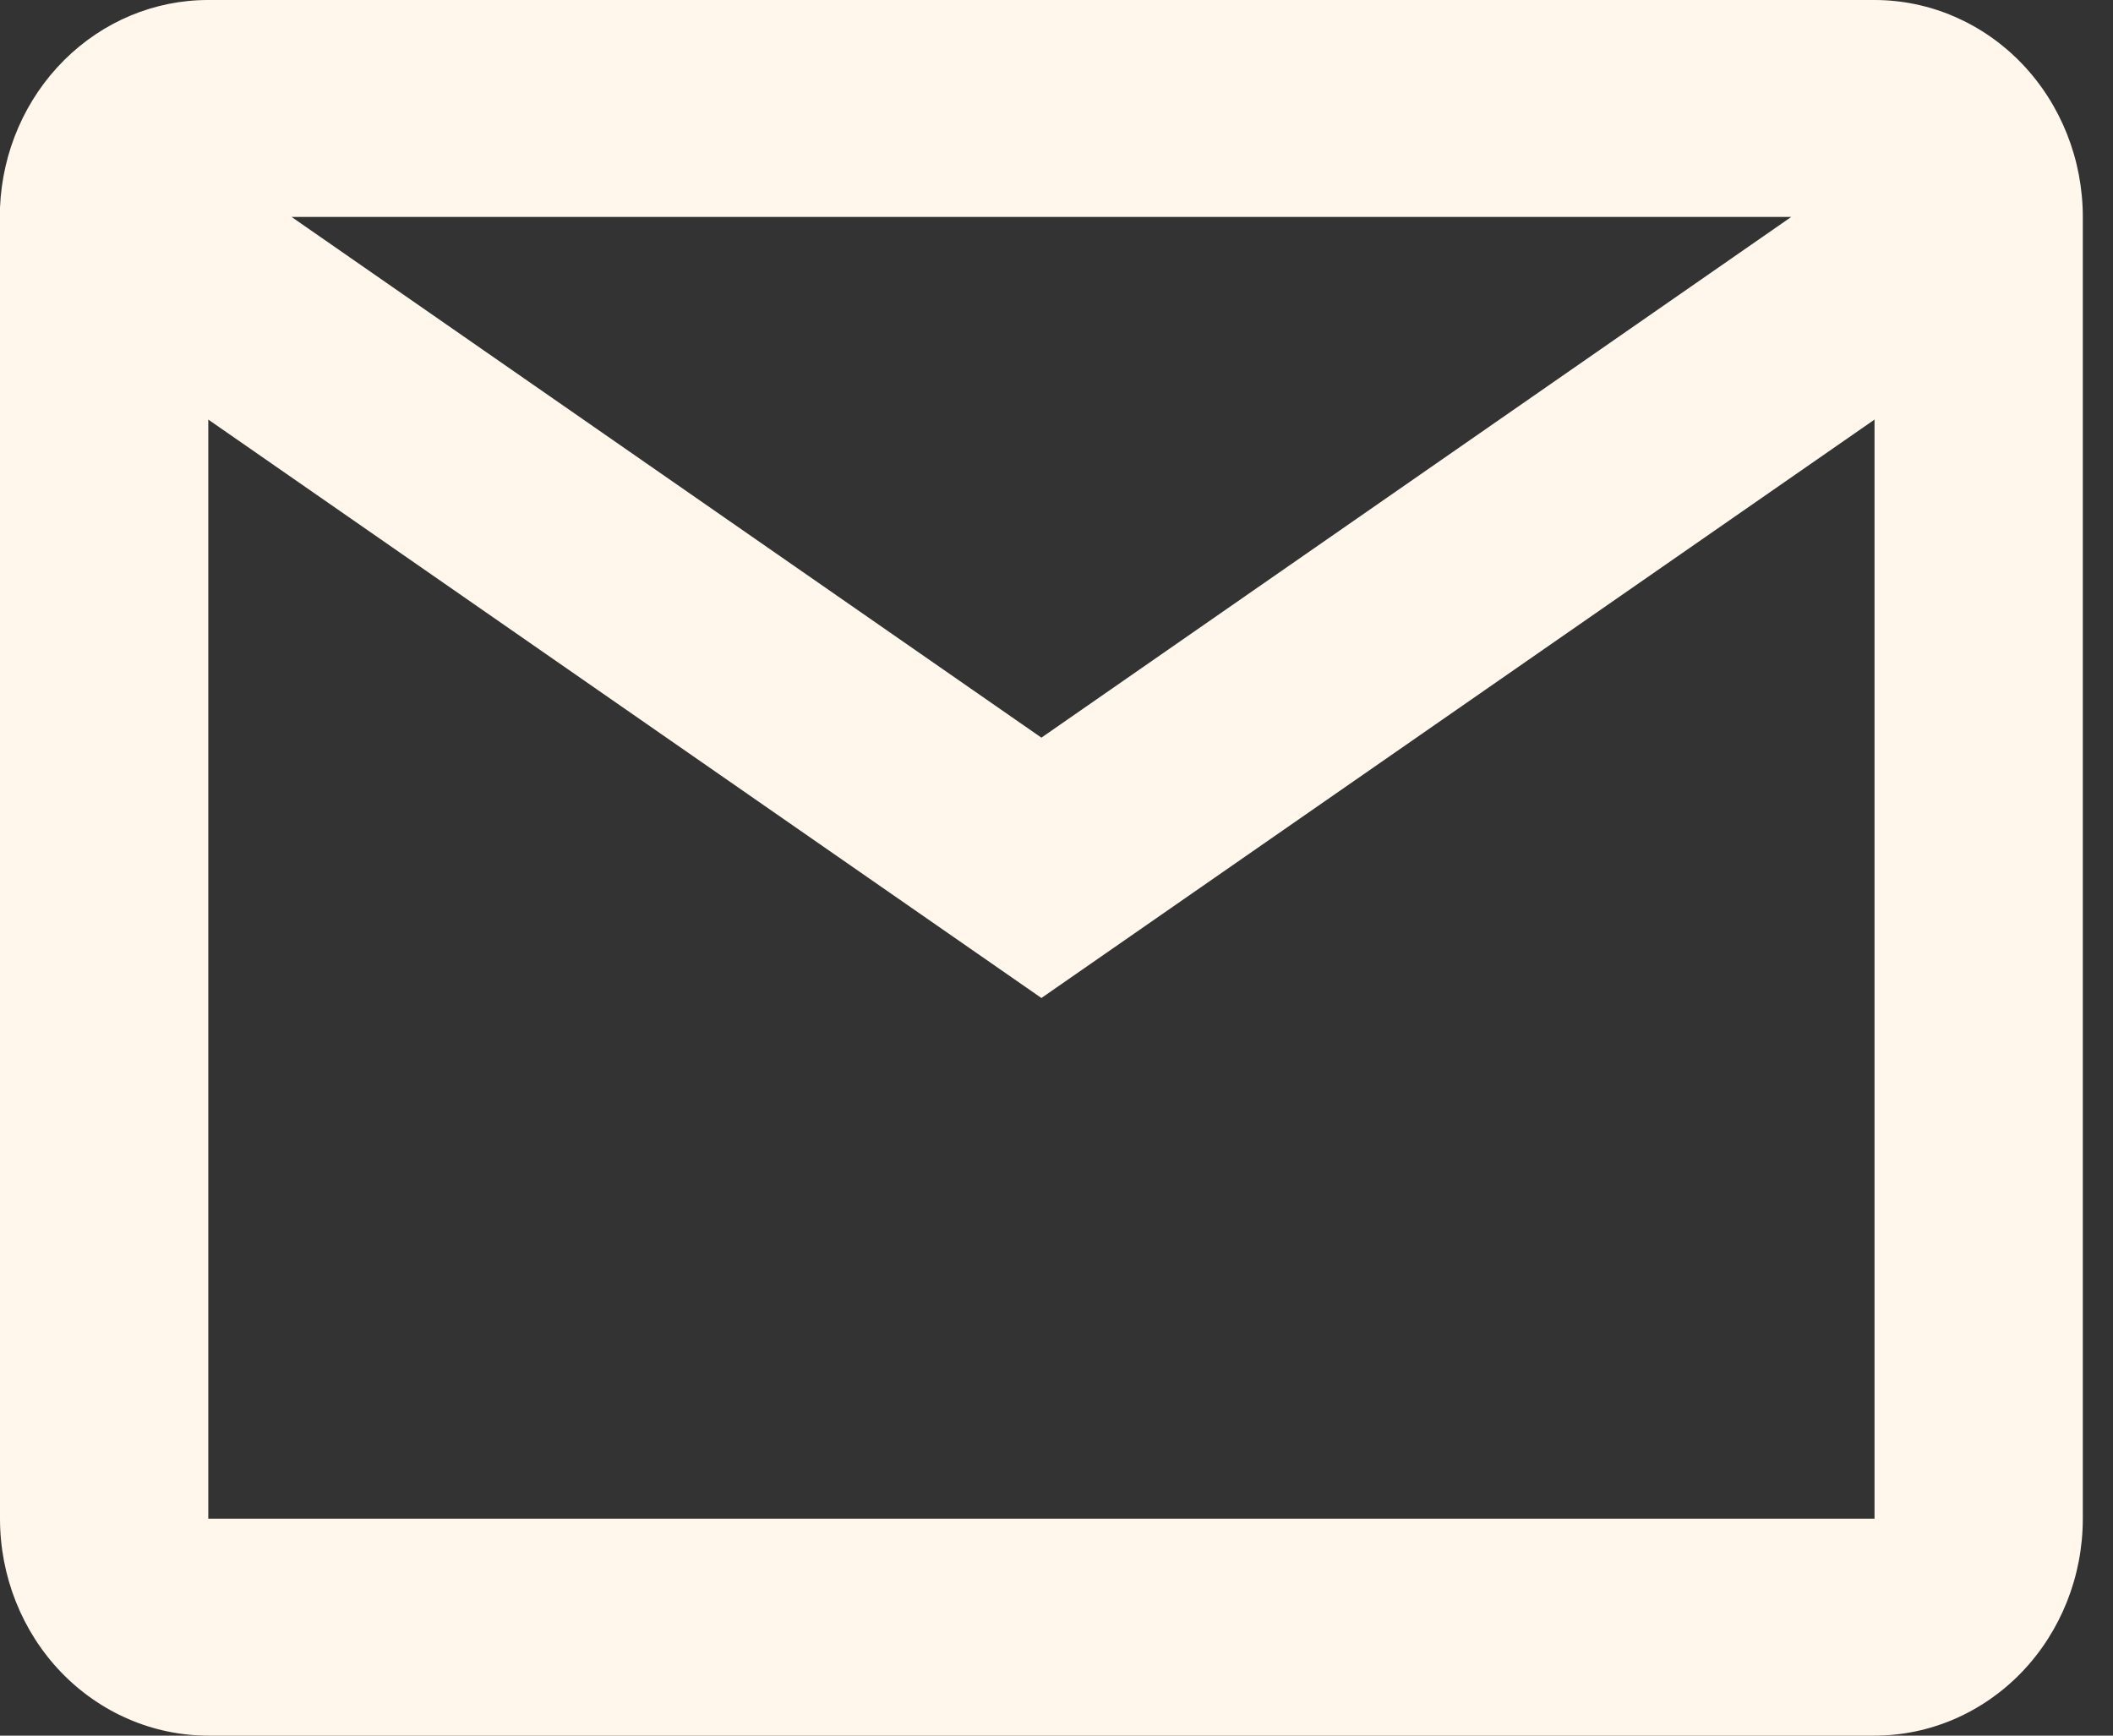
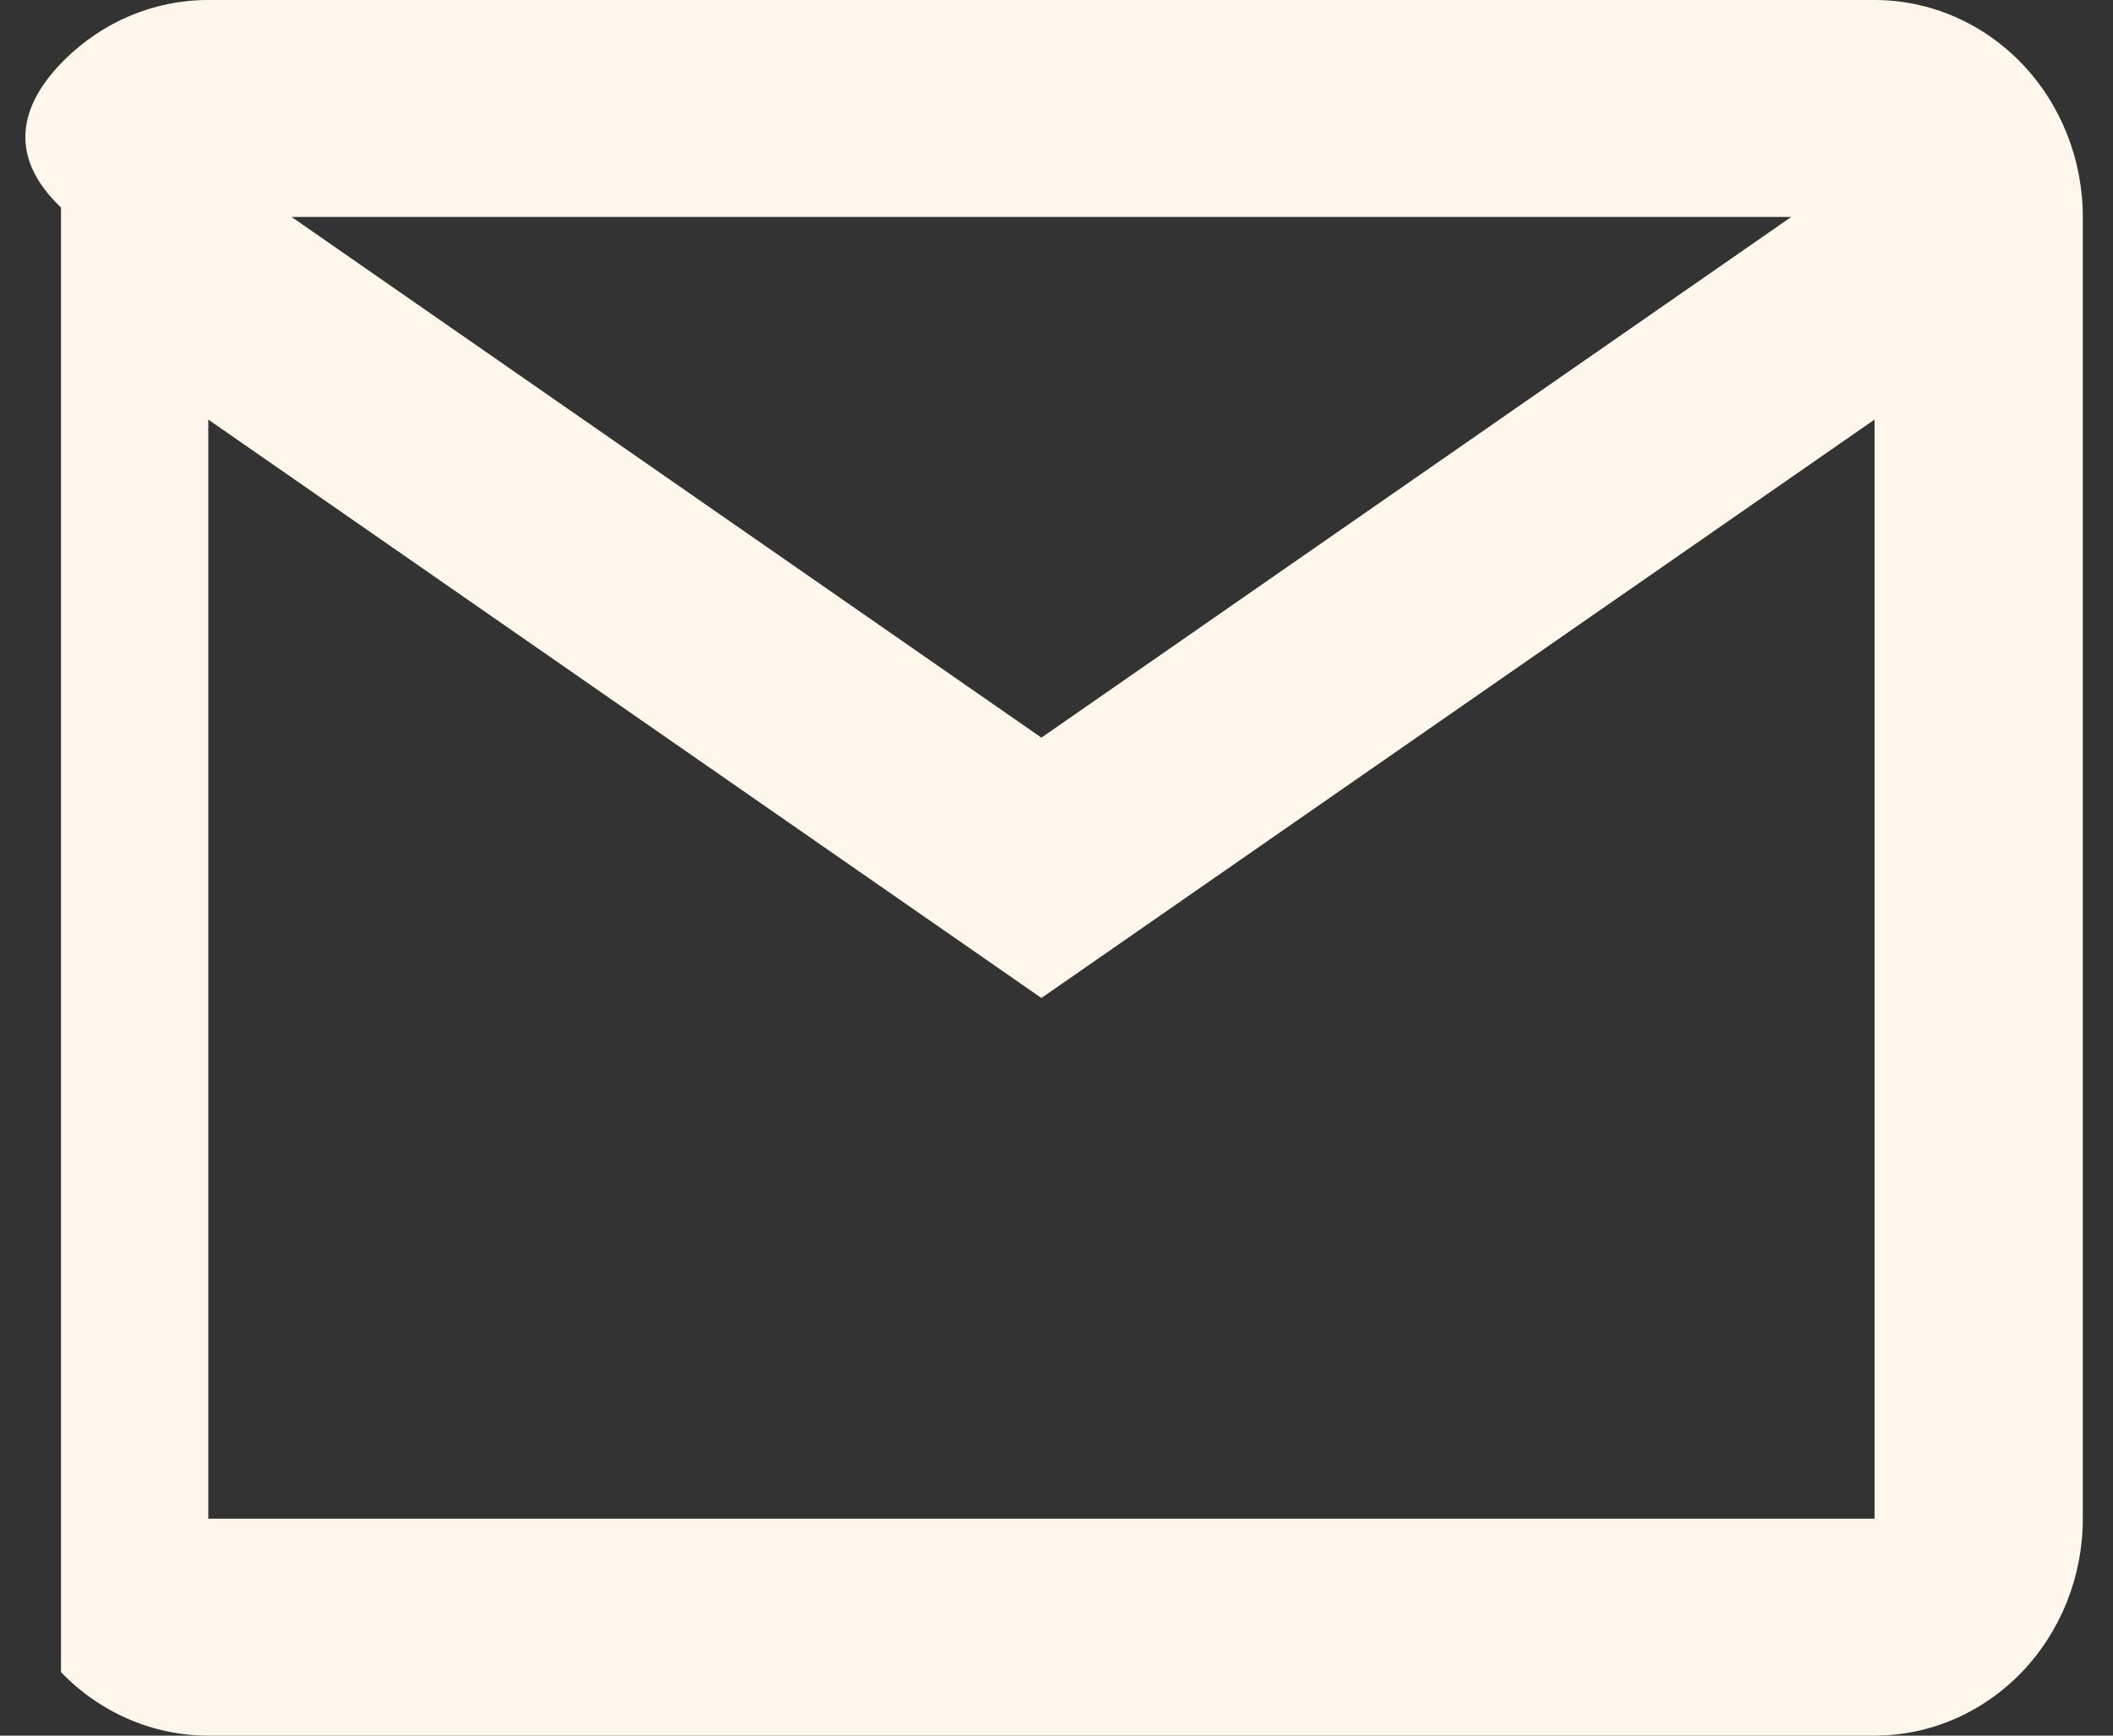
<svg xmlns="http://www.w3.org/2000/svg" width="28" height="23" viewBox="0 0 28 23" fill="none">
  <rect x="0" y="0" width="28" height="23" fill="#333333" stroke="none" />
-   <path d="M24.84 23H2.76C2.028 23 1.326 22.697 0.808 22.158C0.291 21.619 0 20.887 0 20.125V2.75C0.031 2.009 0.335 1.31 0.85 0.797C1.364 0.285 2.048 -0.001 2.76 1.28961e-06H24.84C25.572 1.28961e-06 26.274 0.303 26.792 0.842C27.309 1.381 27.6 2.112 27.6 2.875V20.125C27.6 20.887 27.309 21.619 26.792 22.158C26.274 22.697 25.572 23 24.84 23ZM2.76 5.56V20.125H24.84V5.56L13.8 13.225L2.76 5.56ZM3.864 2.875L13.8 9.775L23.736 2.875H3.864Z" fill="#FFF6EC" />
+   <path d="M24.84 23H2.76C2.028 23 1.326 22.697 0.808 22.158V2.75C0.031 2.009 0.335 1.31 0.85 0.797C1.364 0.285 2.048 -0.001 2.76 1.28961e-06H24.84C25.572 1.28961e-06 26.274 0.303 26.792 0.842C27.309 1.381 27.6 2.112 27.6 2.875V20.125C27.6 20.887 27.309 21.619 26.792 22.158C26.274 22.697 25.572 23 24.84 23ZM2.76 5.56V20.125H24.84V5.56L13.8 13.225L2.76 5.56ZM3.864 2.875L13.8 9.775L23.736 2.875H3.864Z" fill="#FFF6EC" />
</svg>